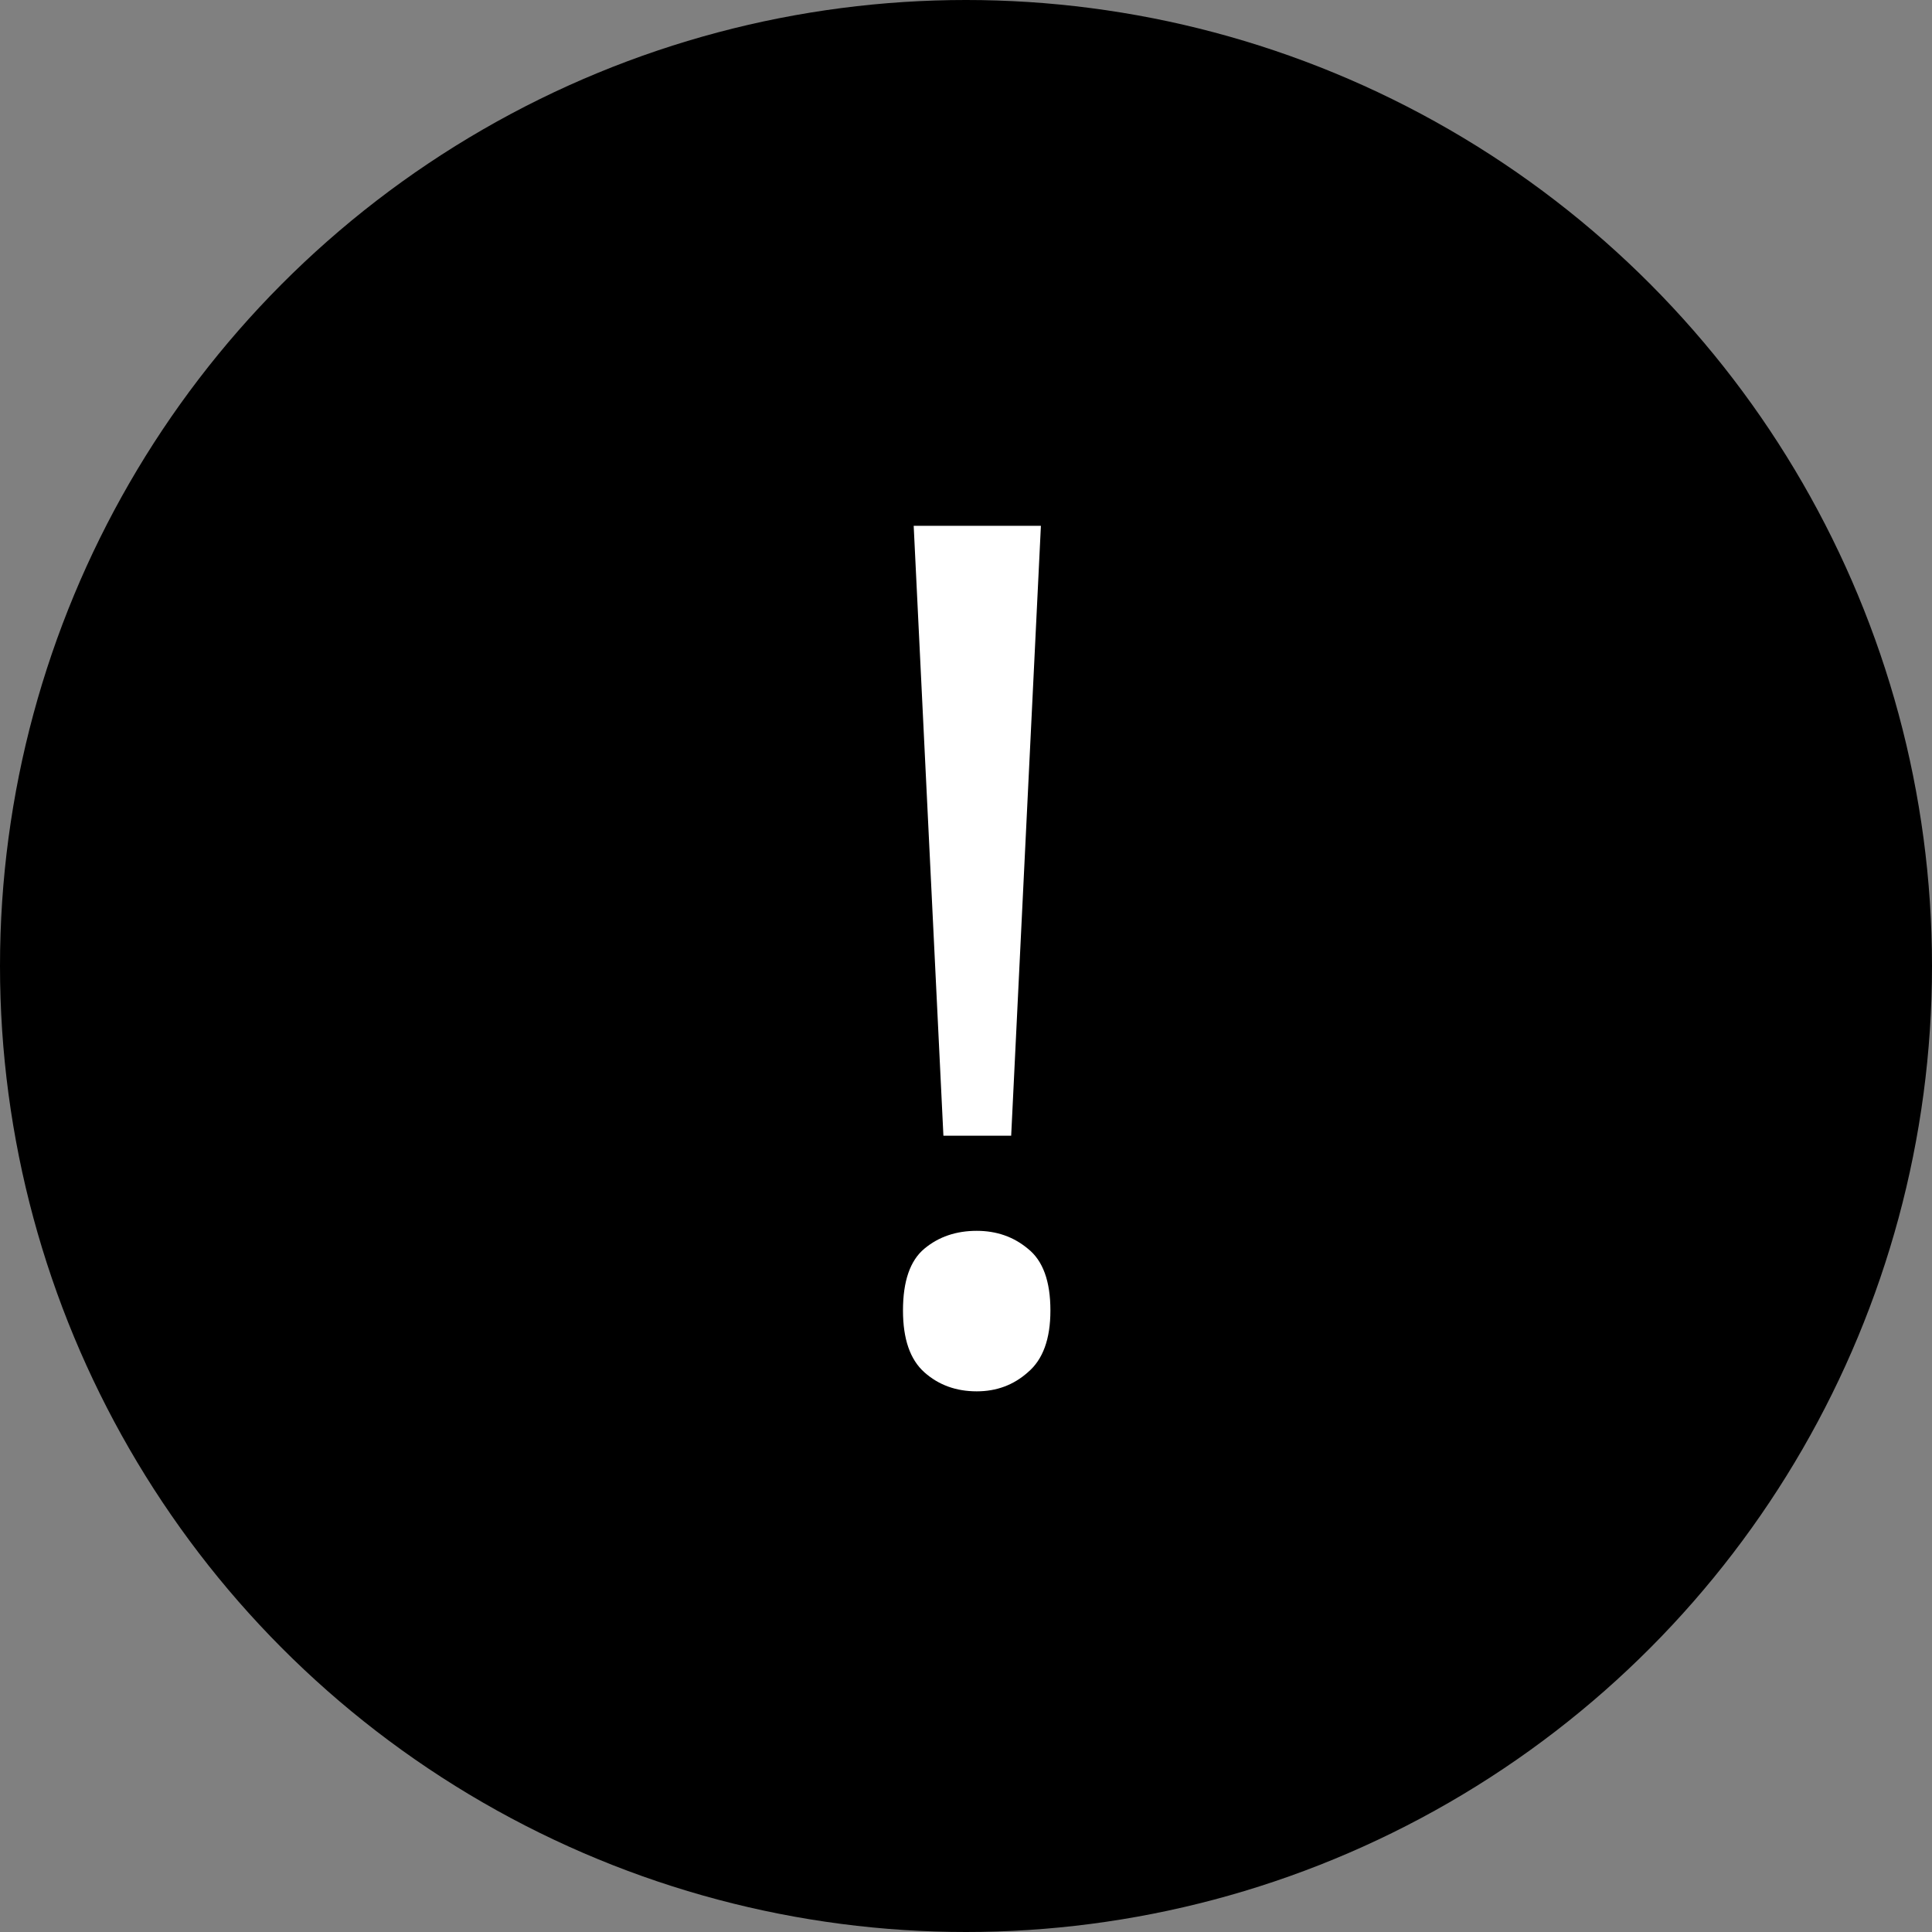
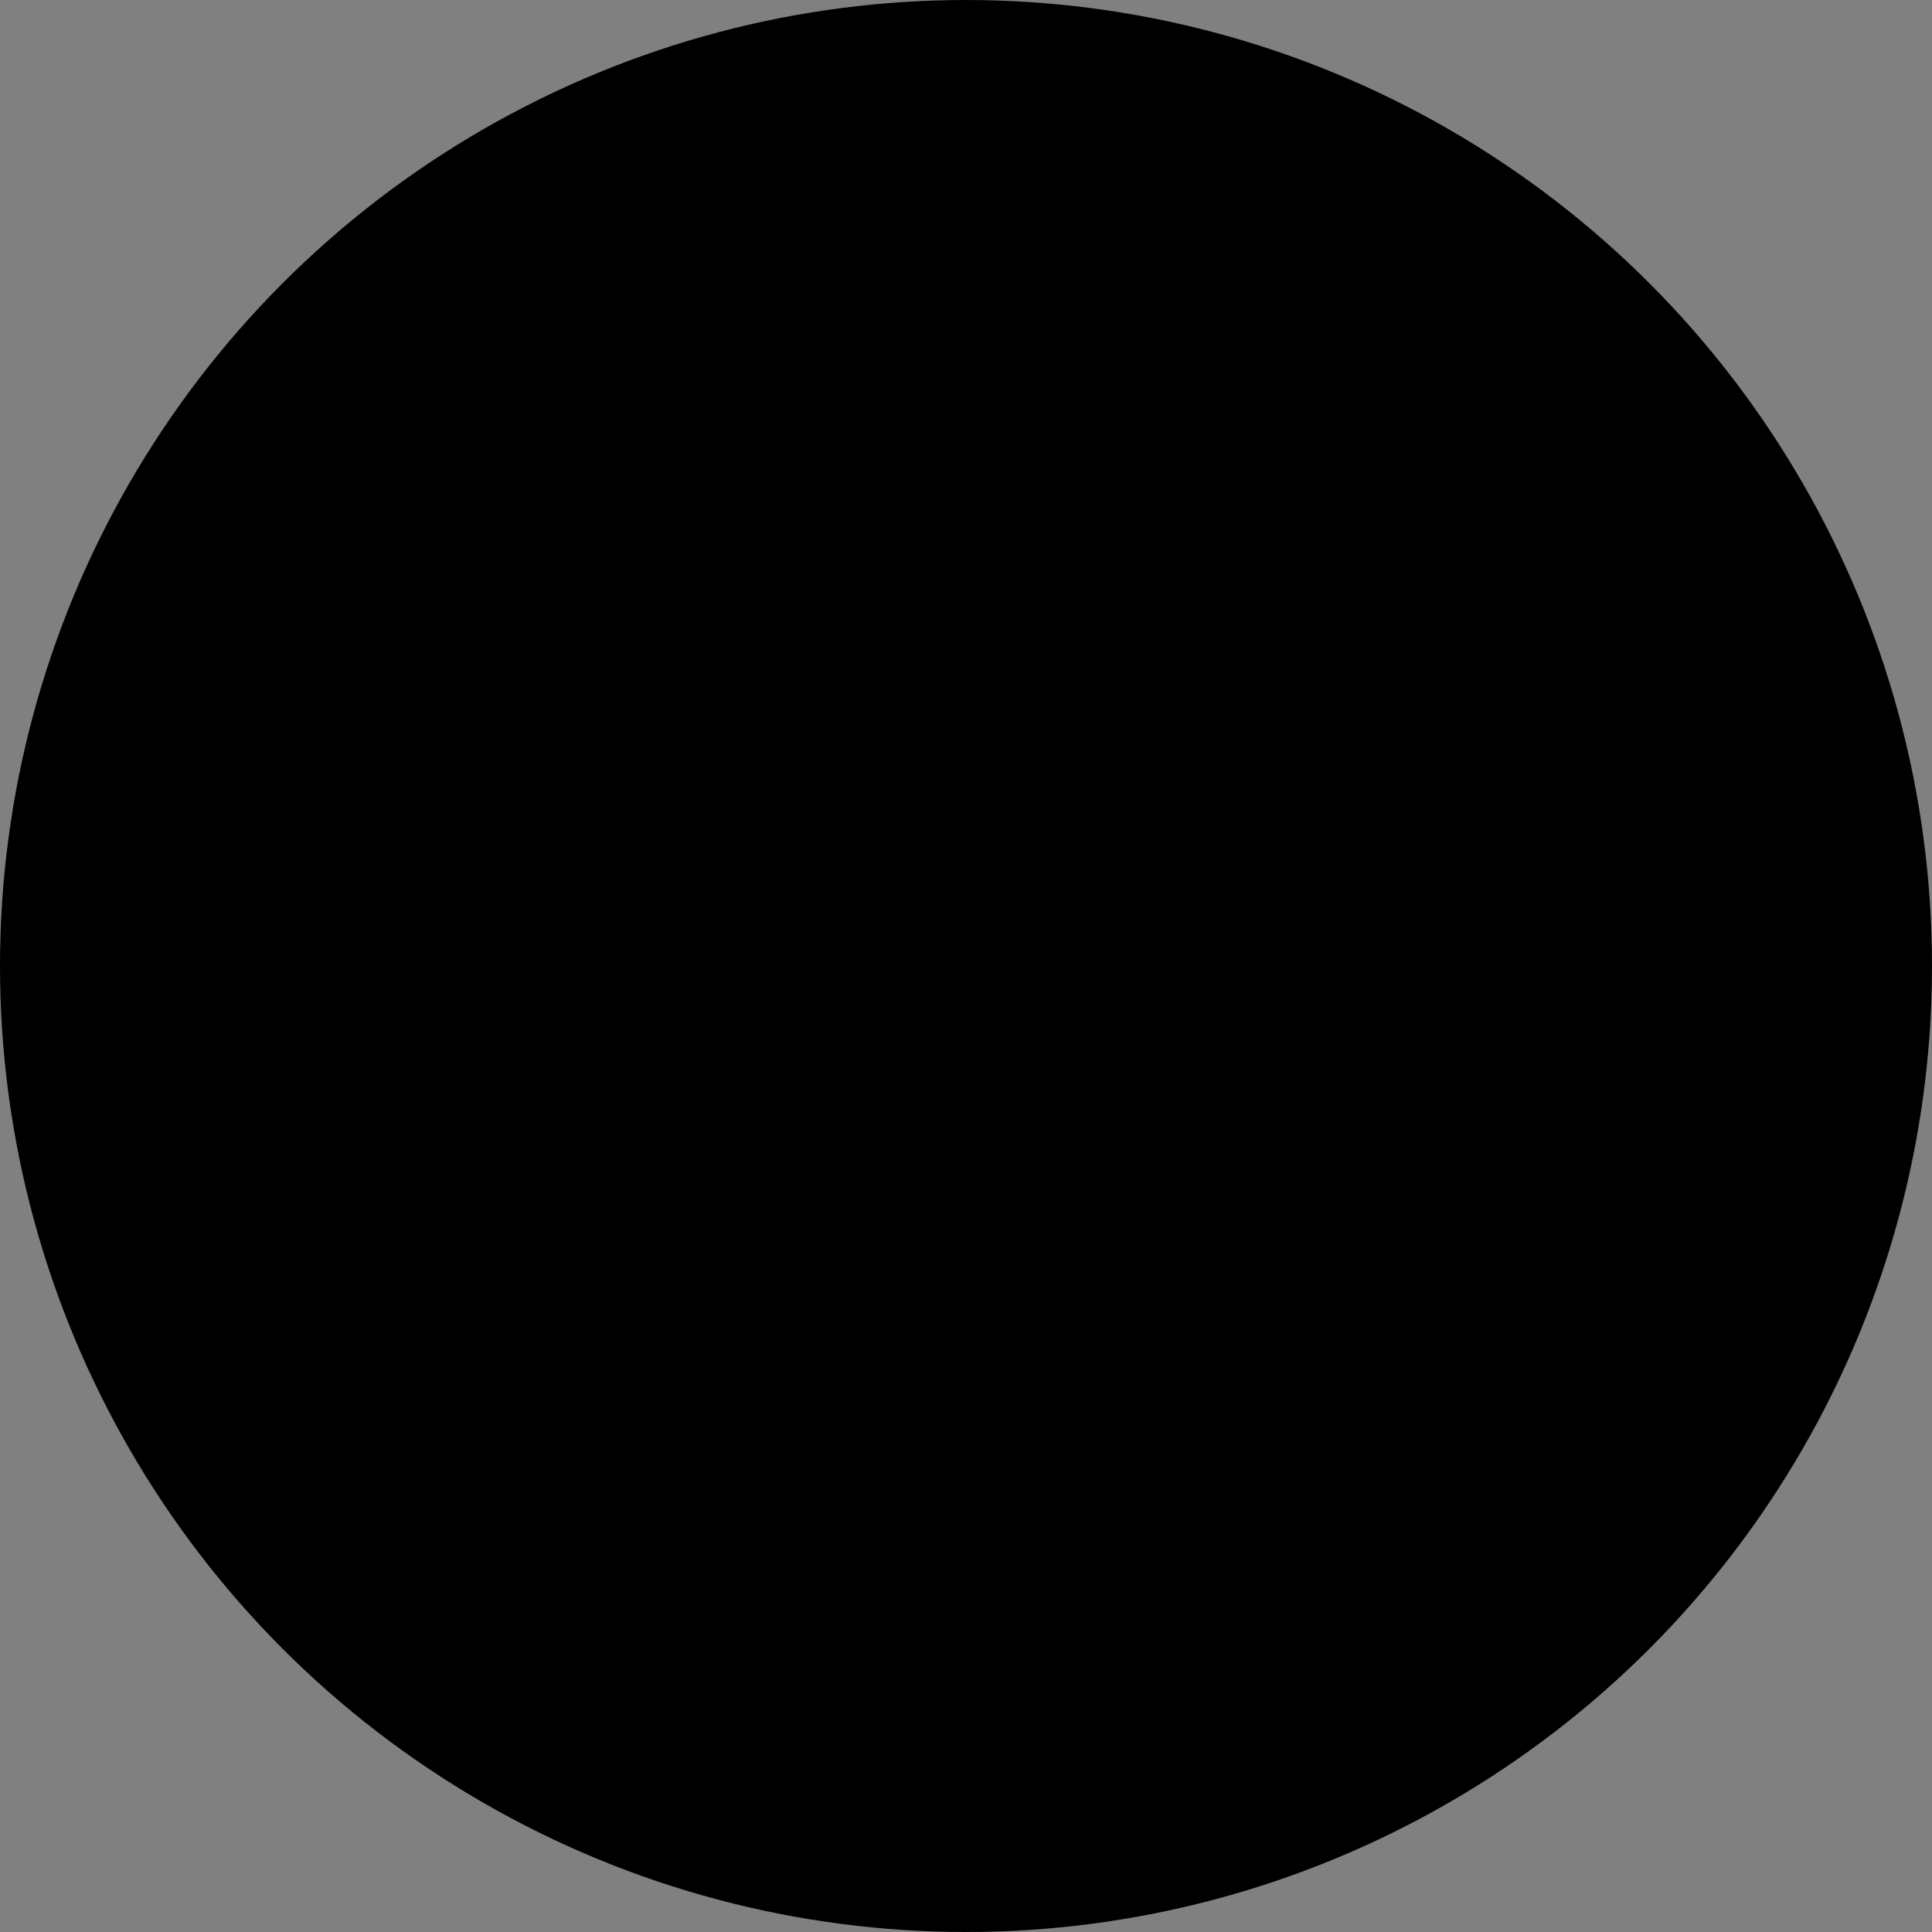
<svg xmlns="http://www.w3.org/2000/svg" width="26" height="26" viewBox="0 0 26 26" fill="none">
  <rect x="0" y="0" width="26" height="26" fill="#808080" stroke="none" />
  <circle cx="13" cy="13" r="13" fill="black" />
-   <path d="M13.608 15.284H12.696L12.296 7.076H14.008L13.608 15.284ZM12.152 17.636C12.152 17.241 12.248 16.964 12.44 16.804C12.632 16.644 12.867 16.564 13.144 16.564C13.411 16.564 13.64 16.644 13.832 16.804C14.035 16.964 14.136 17.241 14.136 17.636C14.136 18.02 14.035 18.297 13.832 18.468C13.64 18.639 13.411 18.724 13.144 18.724C12.867 18.724 12.632 18.639 12.44 18.468C12.248 18.297 12.152 18.02 12.152 17.636Z" fill="white" />
</svg>